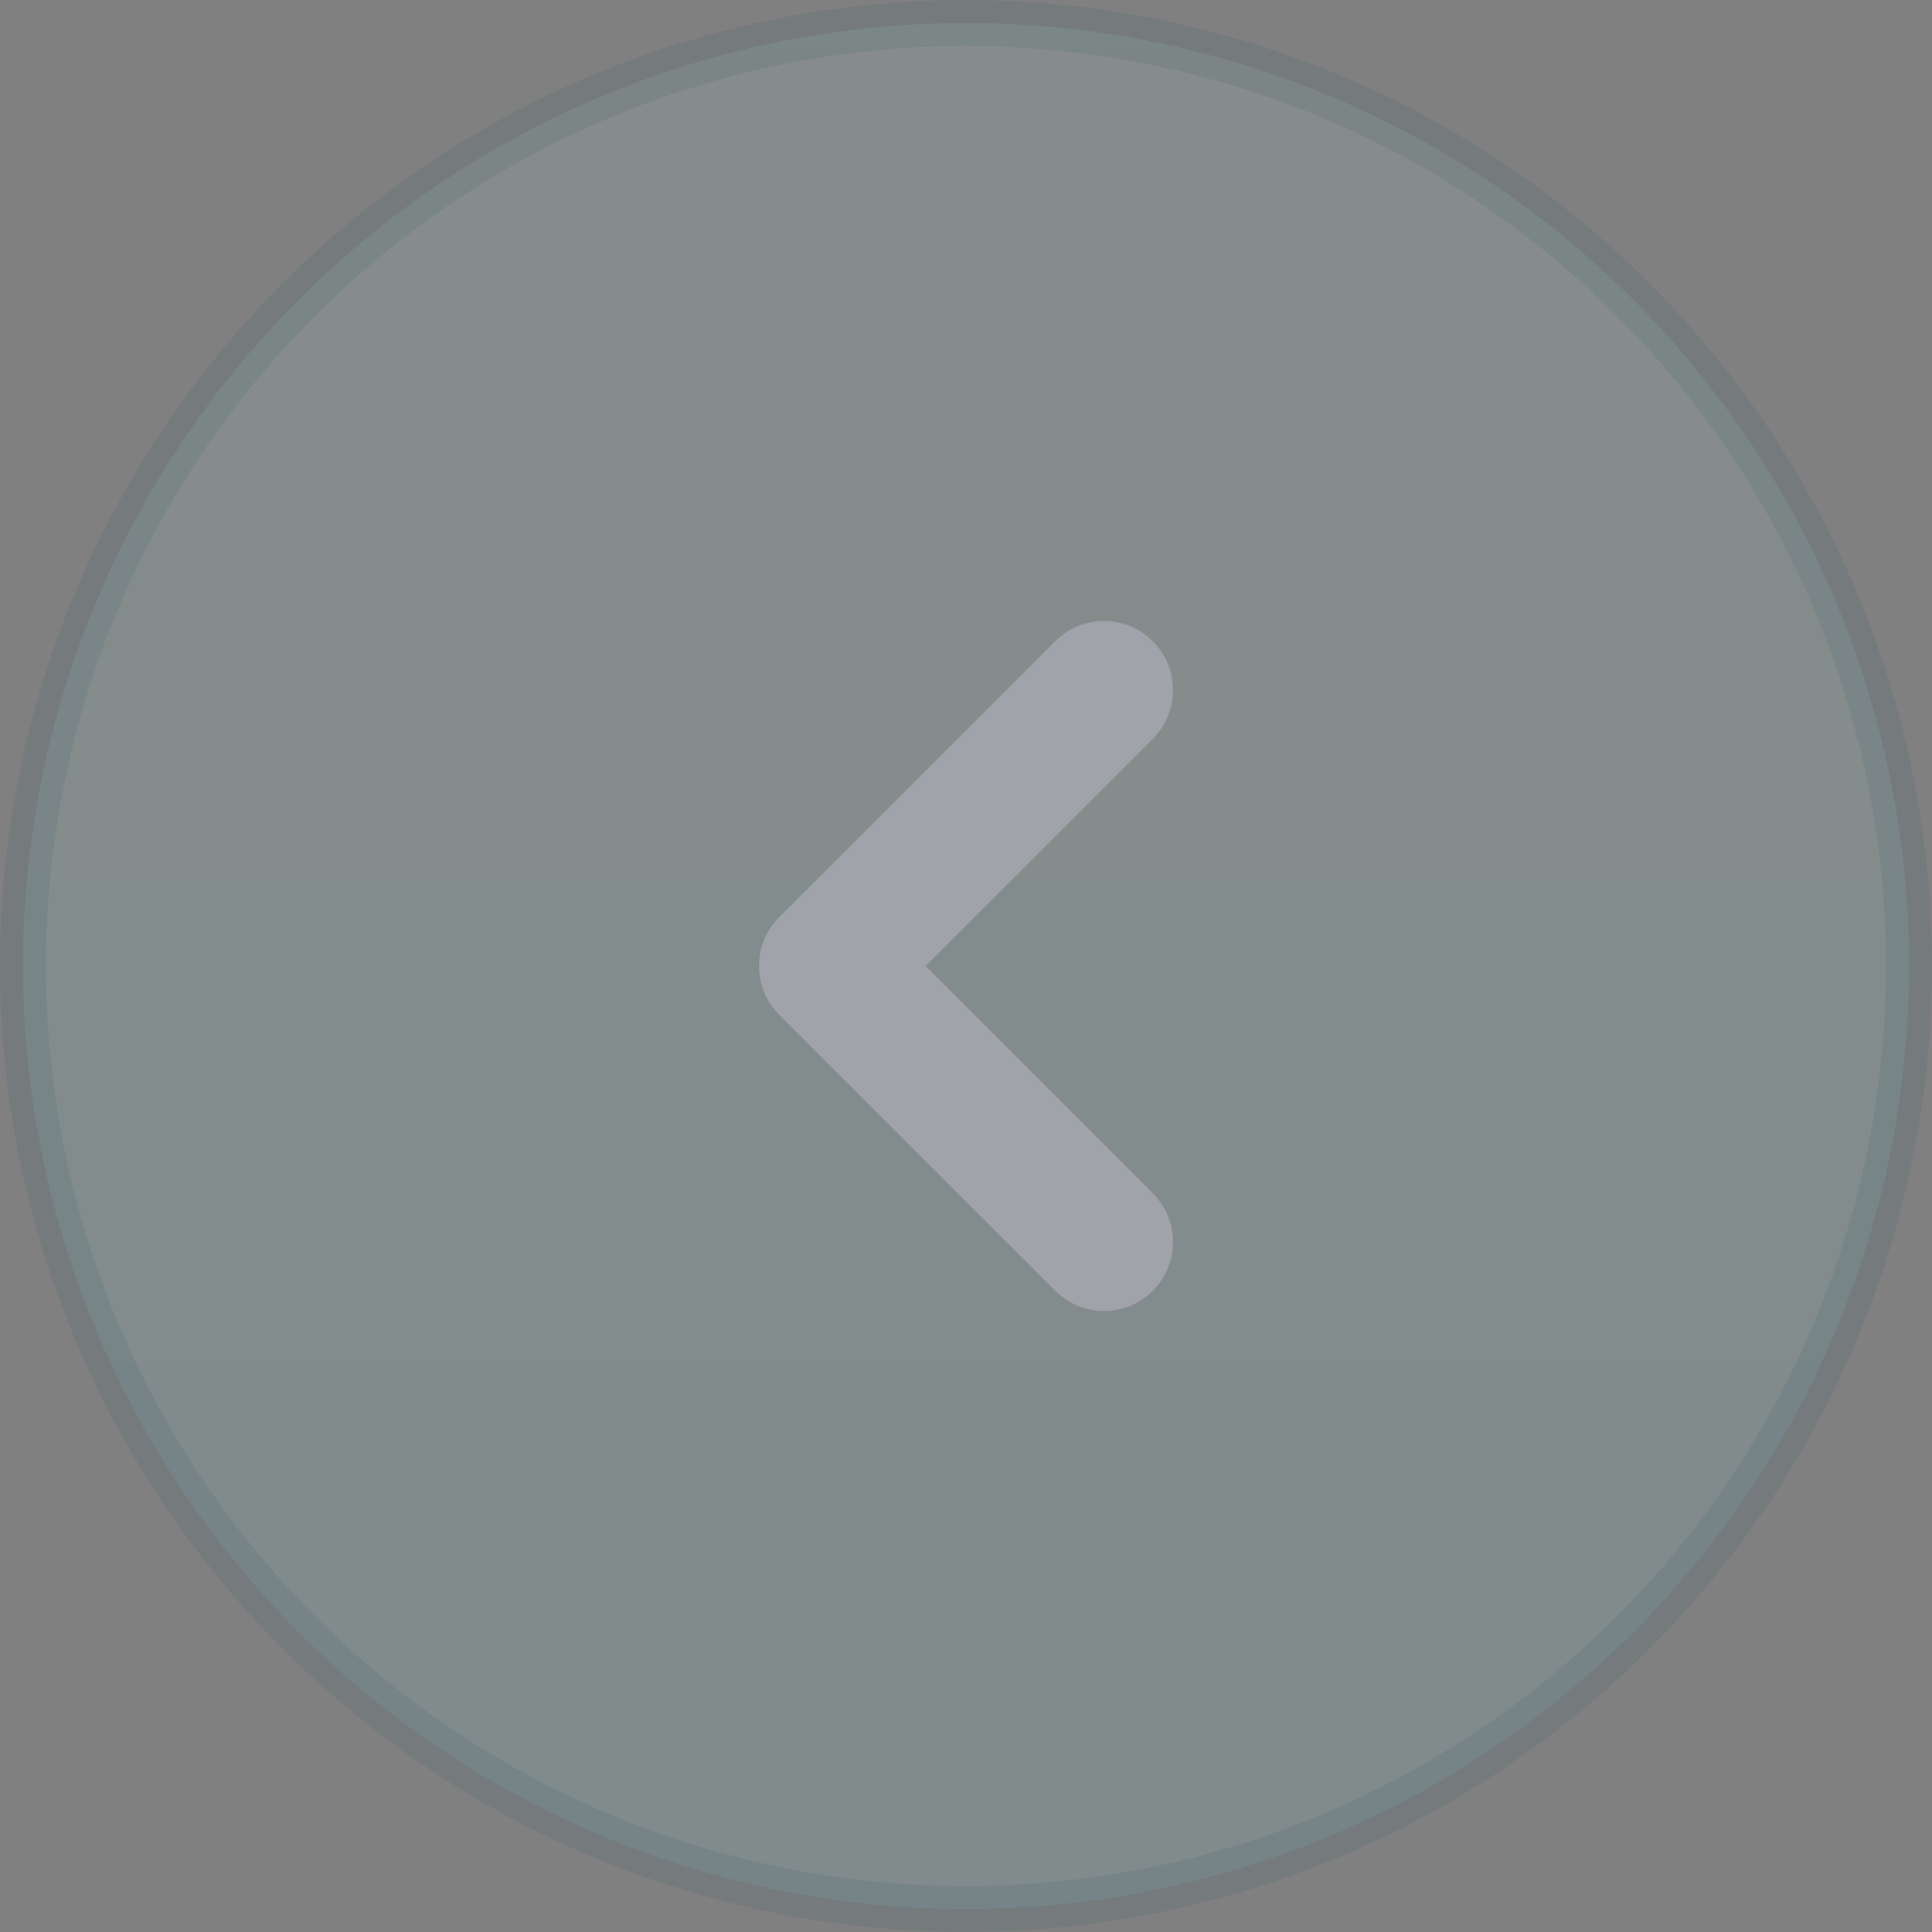
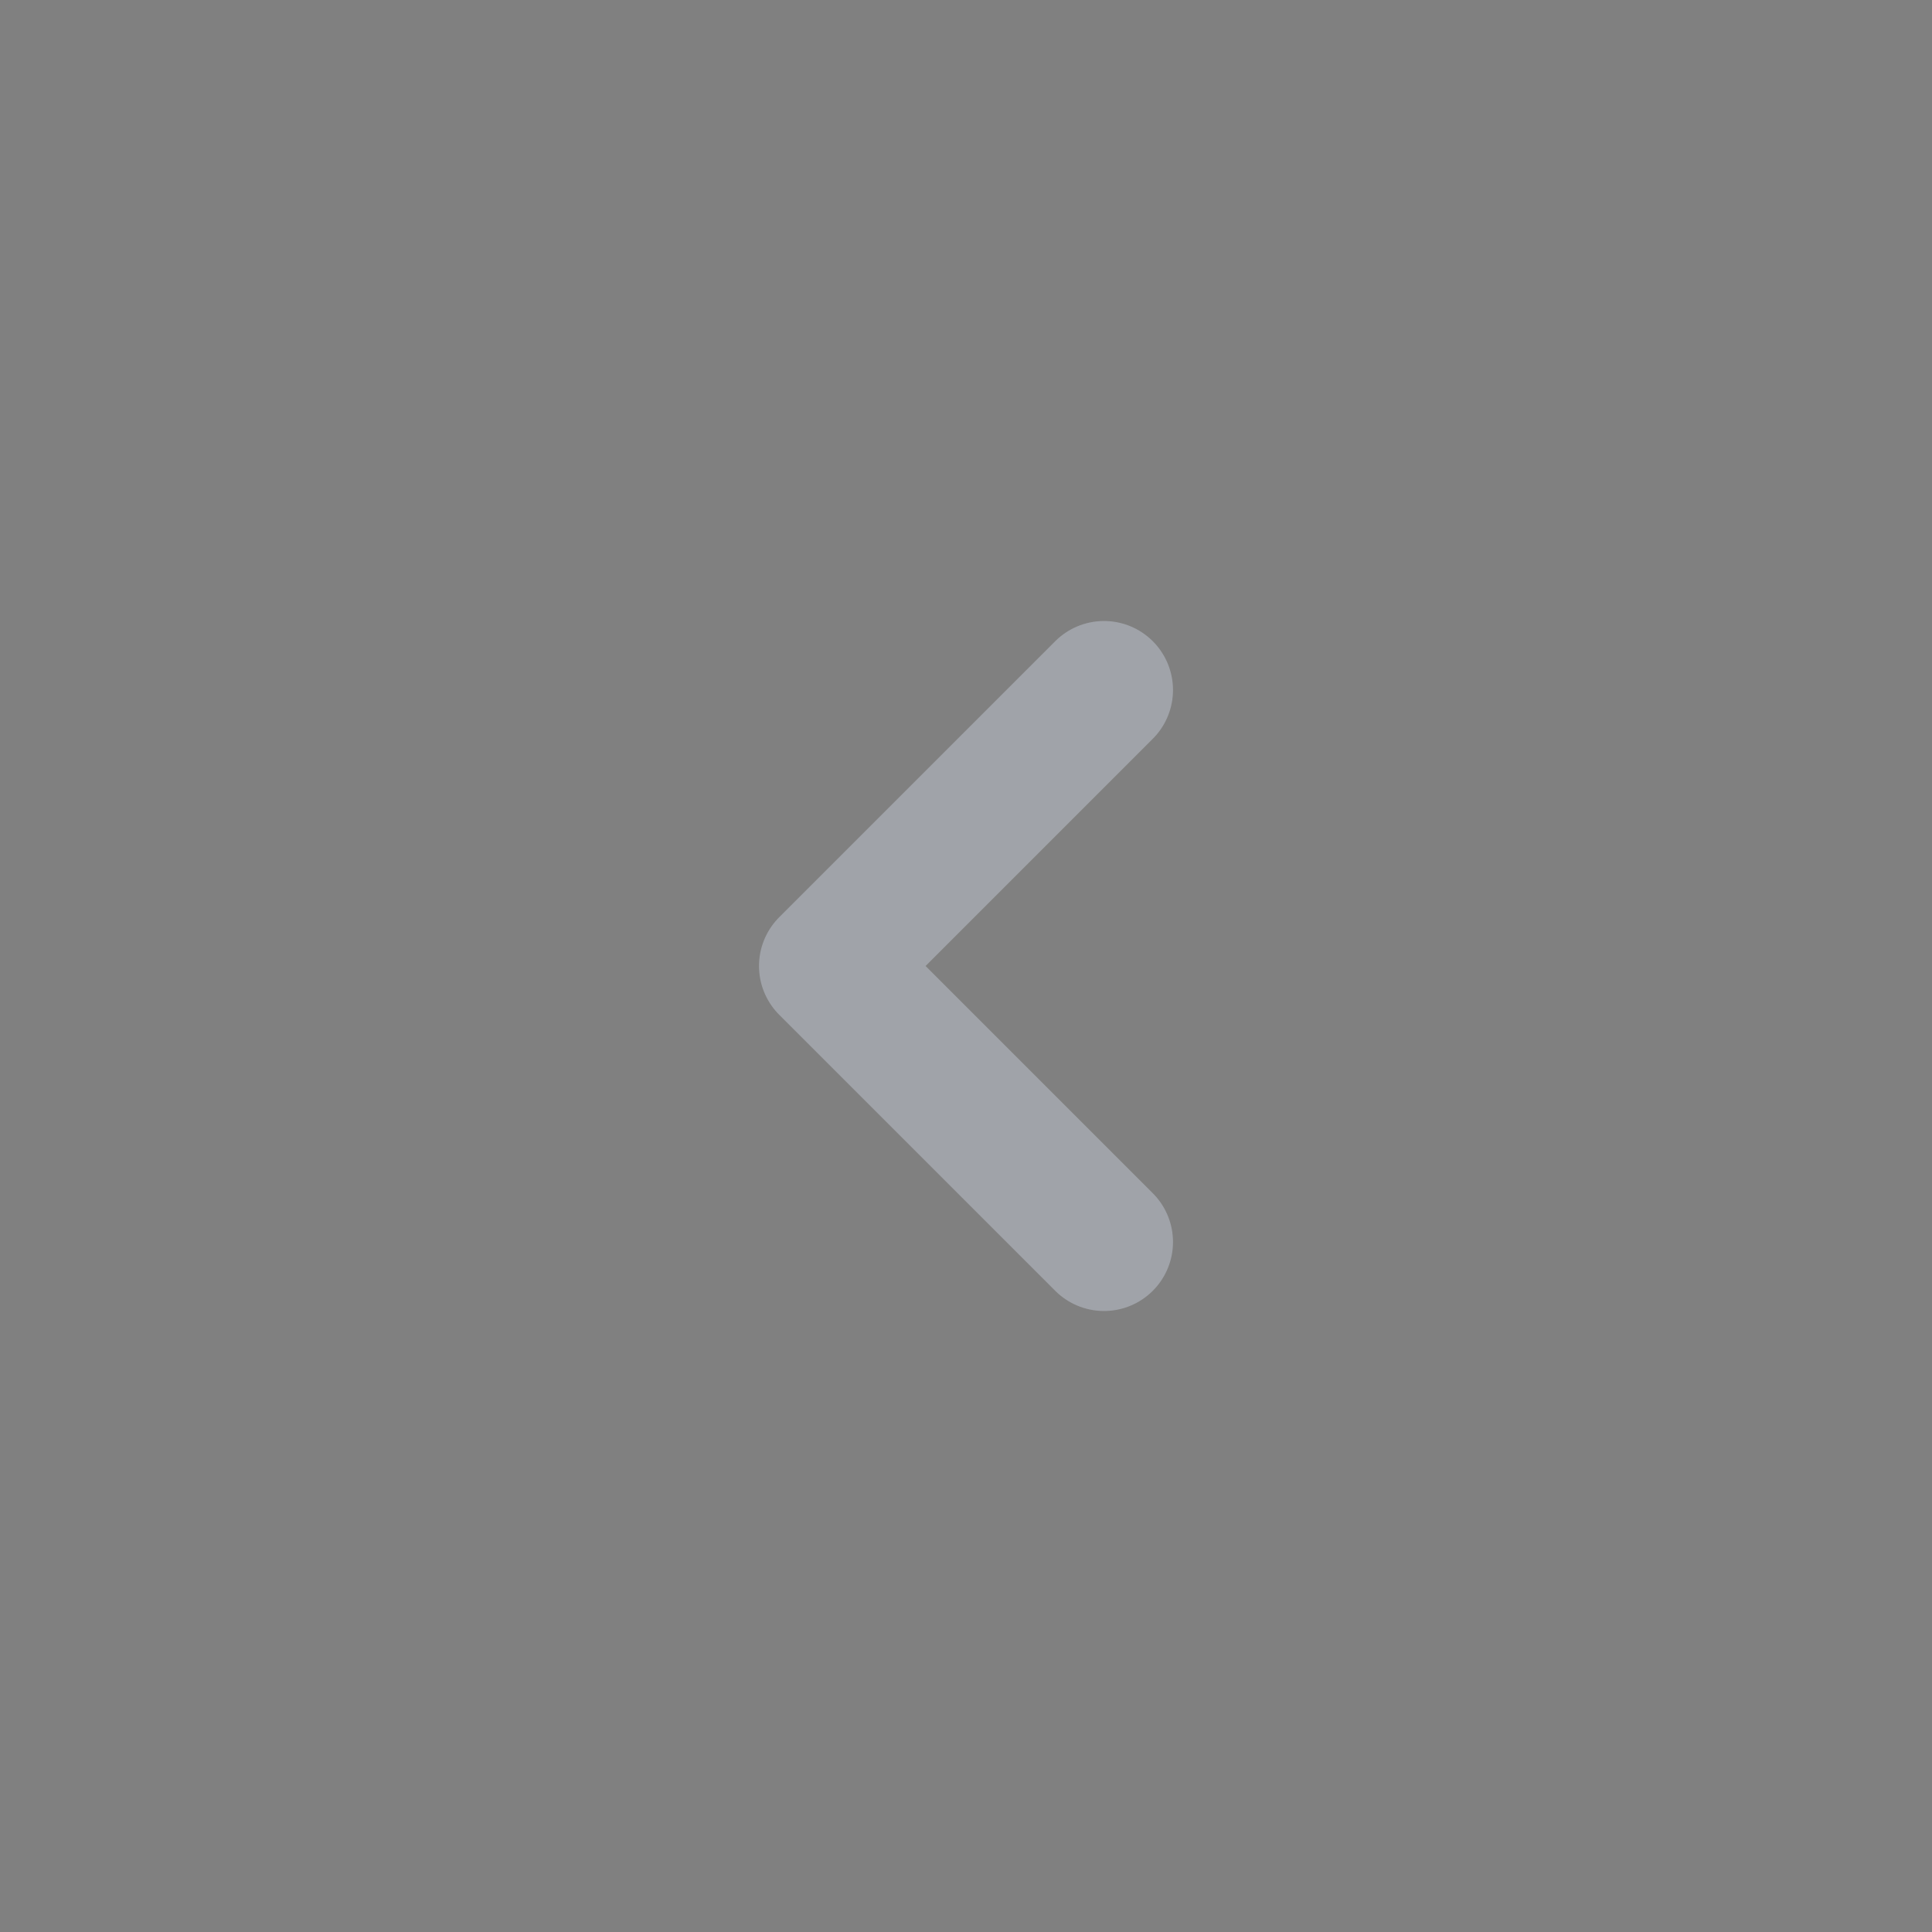
<svg xmlns="http://www.w3.org/2000/svg" width="42" height="42" viewBox="0 0 42 42" fill="none">
  <rect x="0" y="0" width="42" height="42" fill="#808080" stroke="none" />
-   <circle opacity="0.1" cx="21" cy="21" r="20.5" fill="url(#paint0_linear_47_880)" stroke="#154F5B" />
  <path d="M24 15L18 21L24 27" stroke="#A0A3A9" stroke-width="3" stroke-linecap="round" stroke-linejoin="round" />
  <defs>
    <linearGradient id="paint0_linear_47_880" x1="21" y1="1" x2="21" y2="41" gradientUnits="userSpaceOnUse">
      <stop stop-color="#BDFFF0" />
      <stop offset="1" stop-color="#88F1FF" />
    </linearGradient>
  </defs>
</svg>